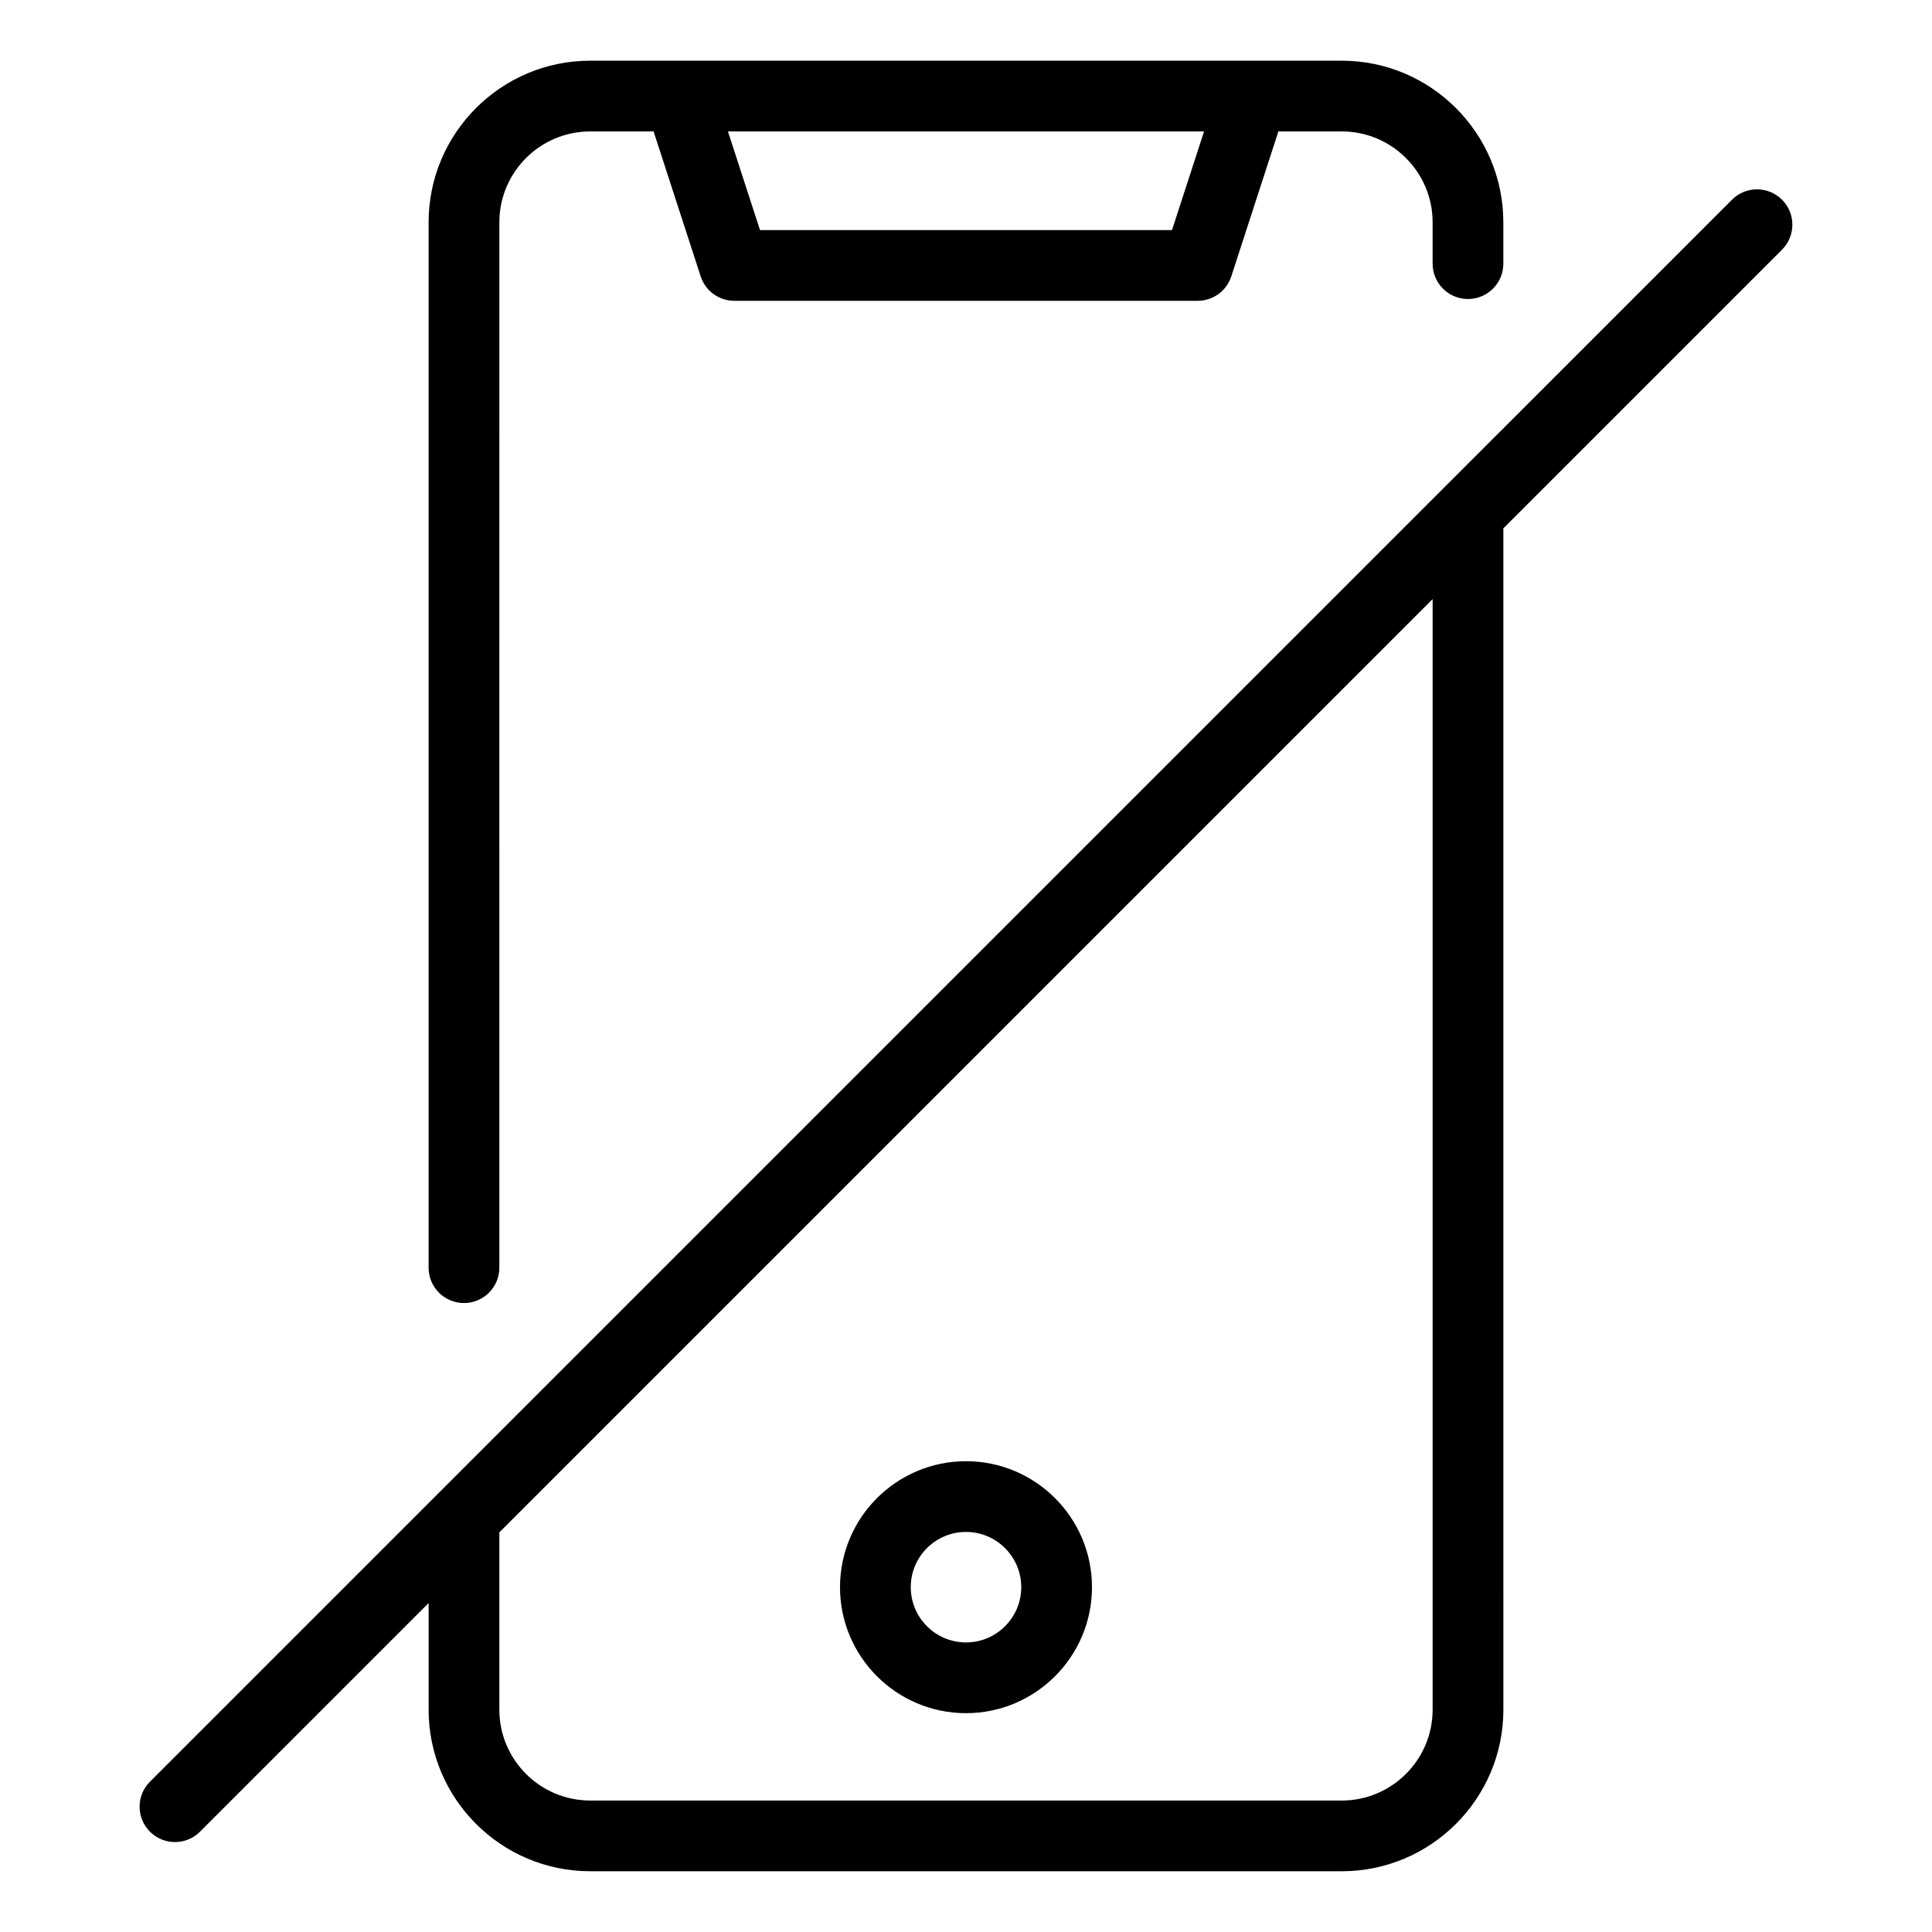
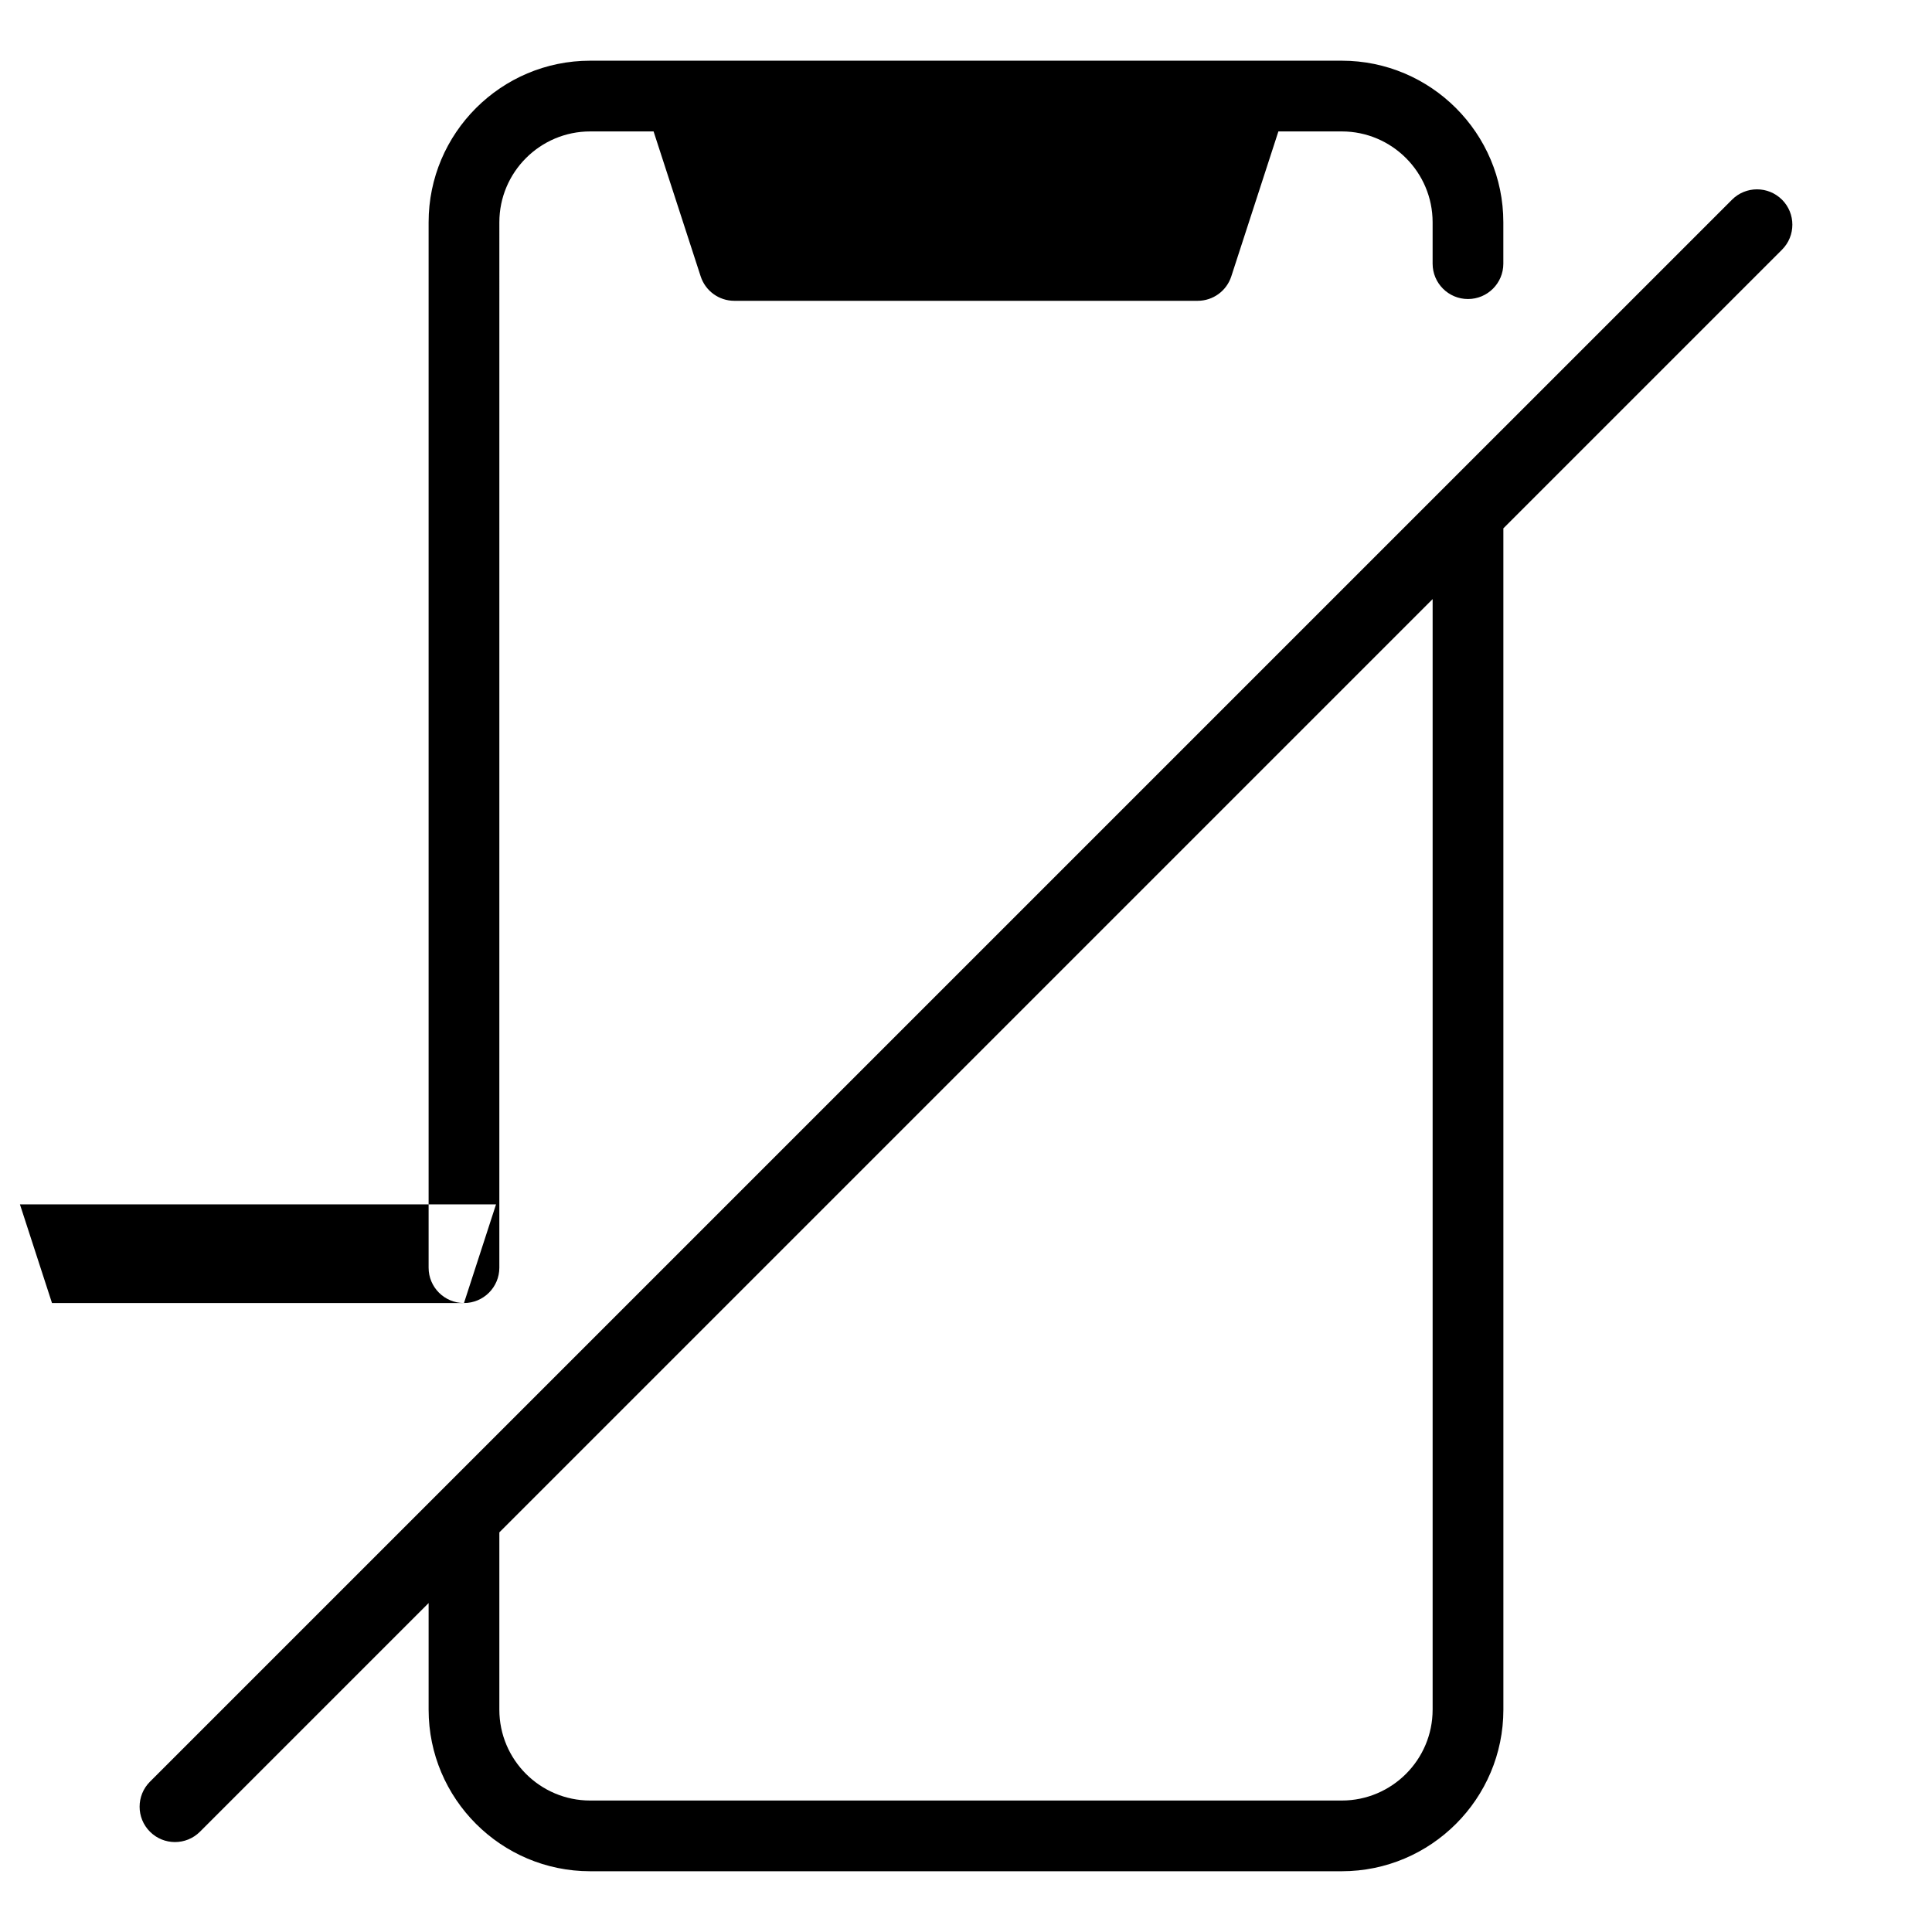
<svg xmlns="http://www.w3.org/2000/svg" fill="#000000" width="800px" height="800px" version="1.1" viewBox="144 144 512 512">
-   <path d="m616.25 196.92c-3.664-3.656-9.594-3.656-13.25 0l-419.26 419.25c-3.656 3.656-3.656 9.594 0 13.25 1.832 1.832 4.231 2.746 6.629 2.746 2.398 0 4.797-0.914 6.629-2.746l60.59-60.59v28.246c0 23.609 19.207 42.824 42.82 42.824h199.18c23.609 0 42.824-19.207 42.824-42.824l-0.004-313.06 73.844-73.844c3.656-3.66 3.656-9.594 0-13.258zm-92.59 400.16c0 13.277-10.801 24.078-24.078 24.078h-199.17c-13.277 0-24.078-10.801-24.078-24.078v-46.984l247.33-247.33v294.32zm-256.7-107.76c5.176 0 9.371-4.199 9.371-9.371l0.004-277.04c0-13.277 10.801-24.078 24.078-24.078h16.793l12.48 38.41c1.254 3.863 4.856 6.477 8.91 6.477h122.8c4.062 0 7.656-2.613 8.91-6.477l12.48-38.41h16.793c13.277 0 24.078 10.801 24.078 24.078v10.965c0 5.176 4.199 9.371 9.371 9.371 5.176 0 9.371-4.191 9.371-9.371v-10.965c0-23.609-19.207-42.824-42.824-42.824h-199.17c-23.609 0-42.82 19.207-42.82 42.824v277.04c-0.004 5.172 4.191 9.367 9.367 9.367zm187.63-284.34h-109.18l-8.496-26.145h126.17zm-54.59 393.03c18.41 0 33.387-14.977 33.387-33.387s-14.977-33.387-33.387-33.387-33.387 14.977-33.387 33.387c-0.004 18.406 14.977 33.387 33.387 33.387zm0-48.031c8.07 0 14.641 6.57 14.641 14.641 0 8.078-6.57 14.641-14.641 14.641-8.078 0-14.641-6.57-14.641-14.641-0.004-8.074 6.562-14.641 14.641-14.641z" />
+   <path d="m616.25 196.92c-3.664-3.656-9.594-3.656-13.25 0l-419.26 419.25c-3.656 3.656-3.656 9.594 0 13.25 1.832 1.832 4.231 2.746 6.629 2.746 2.398 0 4.797-0.914 6.629-2.746l60.59-60.59v28.246c0 23.609 19.207 42.824 42.82 42.824h199.18c23.609 0 42.824-19.207 42.824-42.824l-0.004-313.06 73.844-73.844c3.656-3.66 3.656-9.594 0-13.258zm-92.59 400.16c0 13.277-10.801 24.078-24.078 24.078h-199.17c-13.277 0-24.078-10.801-24.078-24.078v-46.984l247.33-247.33v294.32zm-256.7-107.76c5.176 0 9.371-4.199 9.371-9.371l0.004-277.04c0-13.277 10.801-24.078 24.078-24.078h16.793l12.48 38.41c1.254 3.863 4.856 6.477 8.91 6.477h122.8c4.062 0 7.656-2.613 8.91-6.477l12.48-38.41h16.793c13.277 0 24.078 10.801 24.078 24.078v10.965c0 5.176 4.199 9.371 9.371 9.371 5.176 0 9.371-4.191 9.371-9.371v-10.965c0-23.609-19.207-42.824-42.824-42.824h-199.17c-23.609 0-42.82 19.207-42.82 42.824v277.04c-0.004 5.172 4.191 9.367 9.367 9.367zh-109.18l-8.496-26.145h126.17zm-54.59 393.03c18.41 0 33.387-14.977 33.387-33.387s-14.977-33.387-33.387-33.387-33.387 14.977-33.387 33.387c-0.004 18.406 14.977 33.387 33.387 33.387zm0-48.031c8.07 0 14.641 6.57 14.641 14.641 0 8.078-6.57 14.641-14.641 14.641-8.078 0-14.641-6.57-14.641-14.641-0.004-8.074 6.562-14.641 14.641-14.641z" />
</svg>